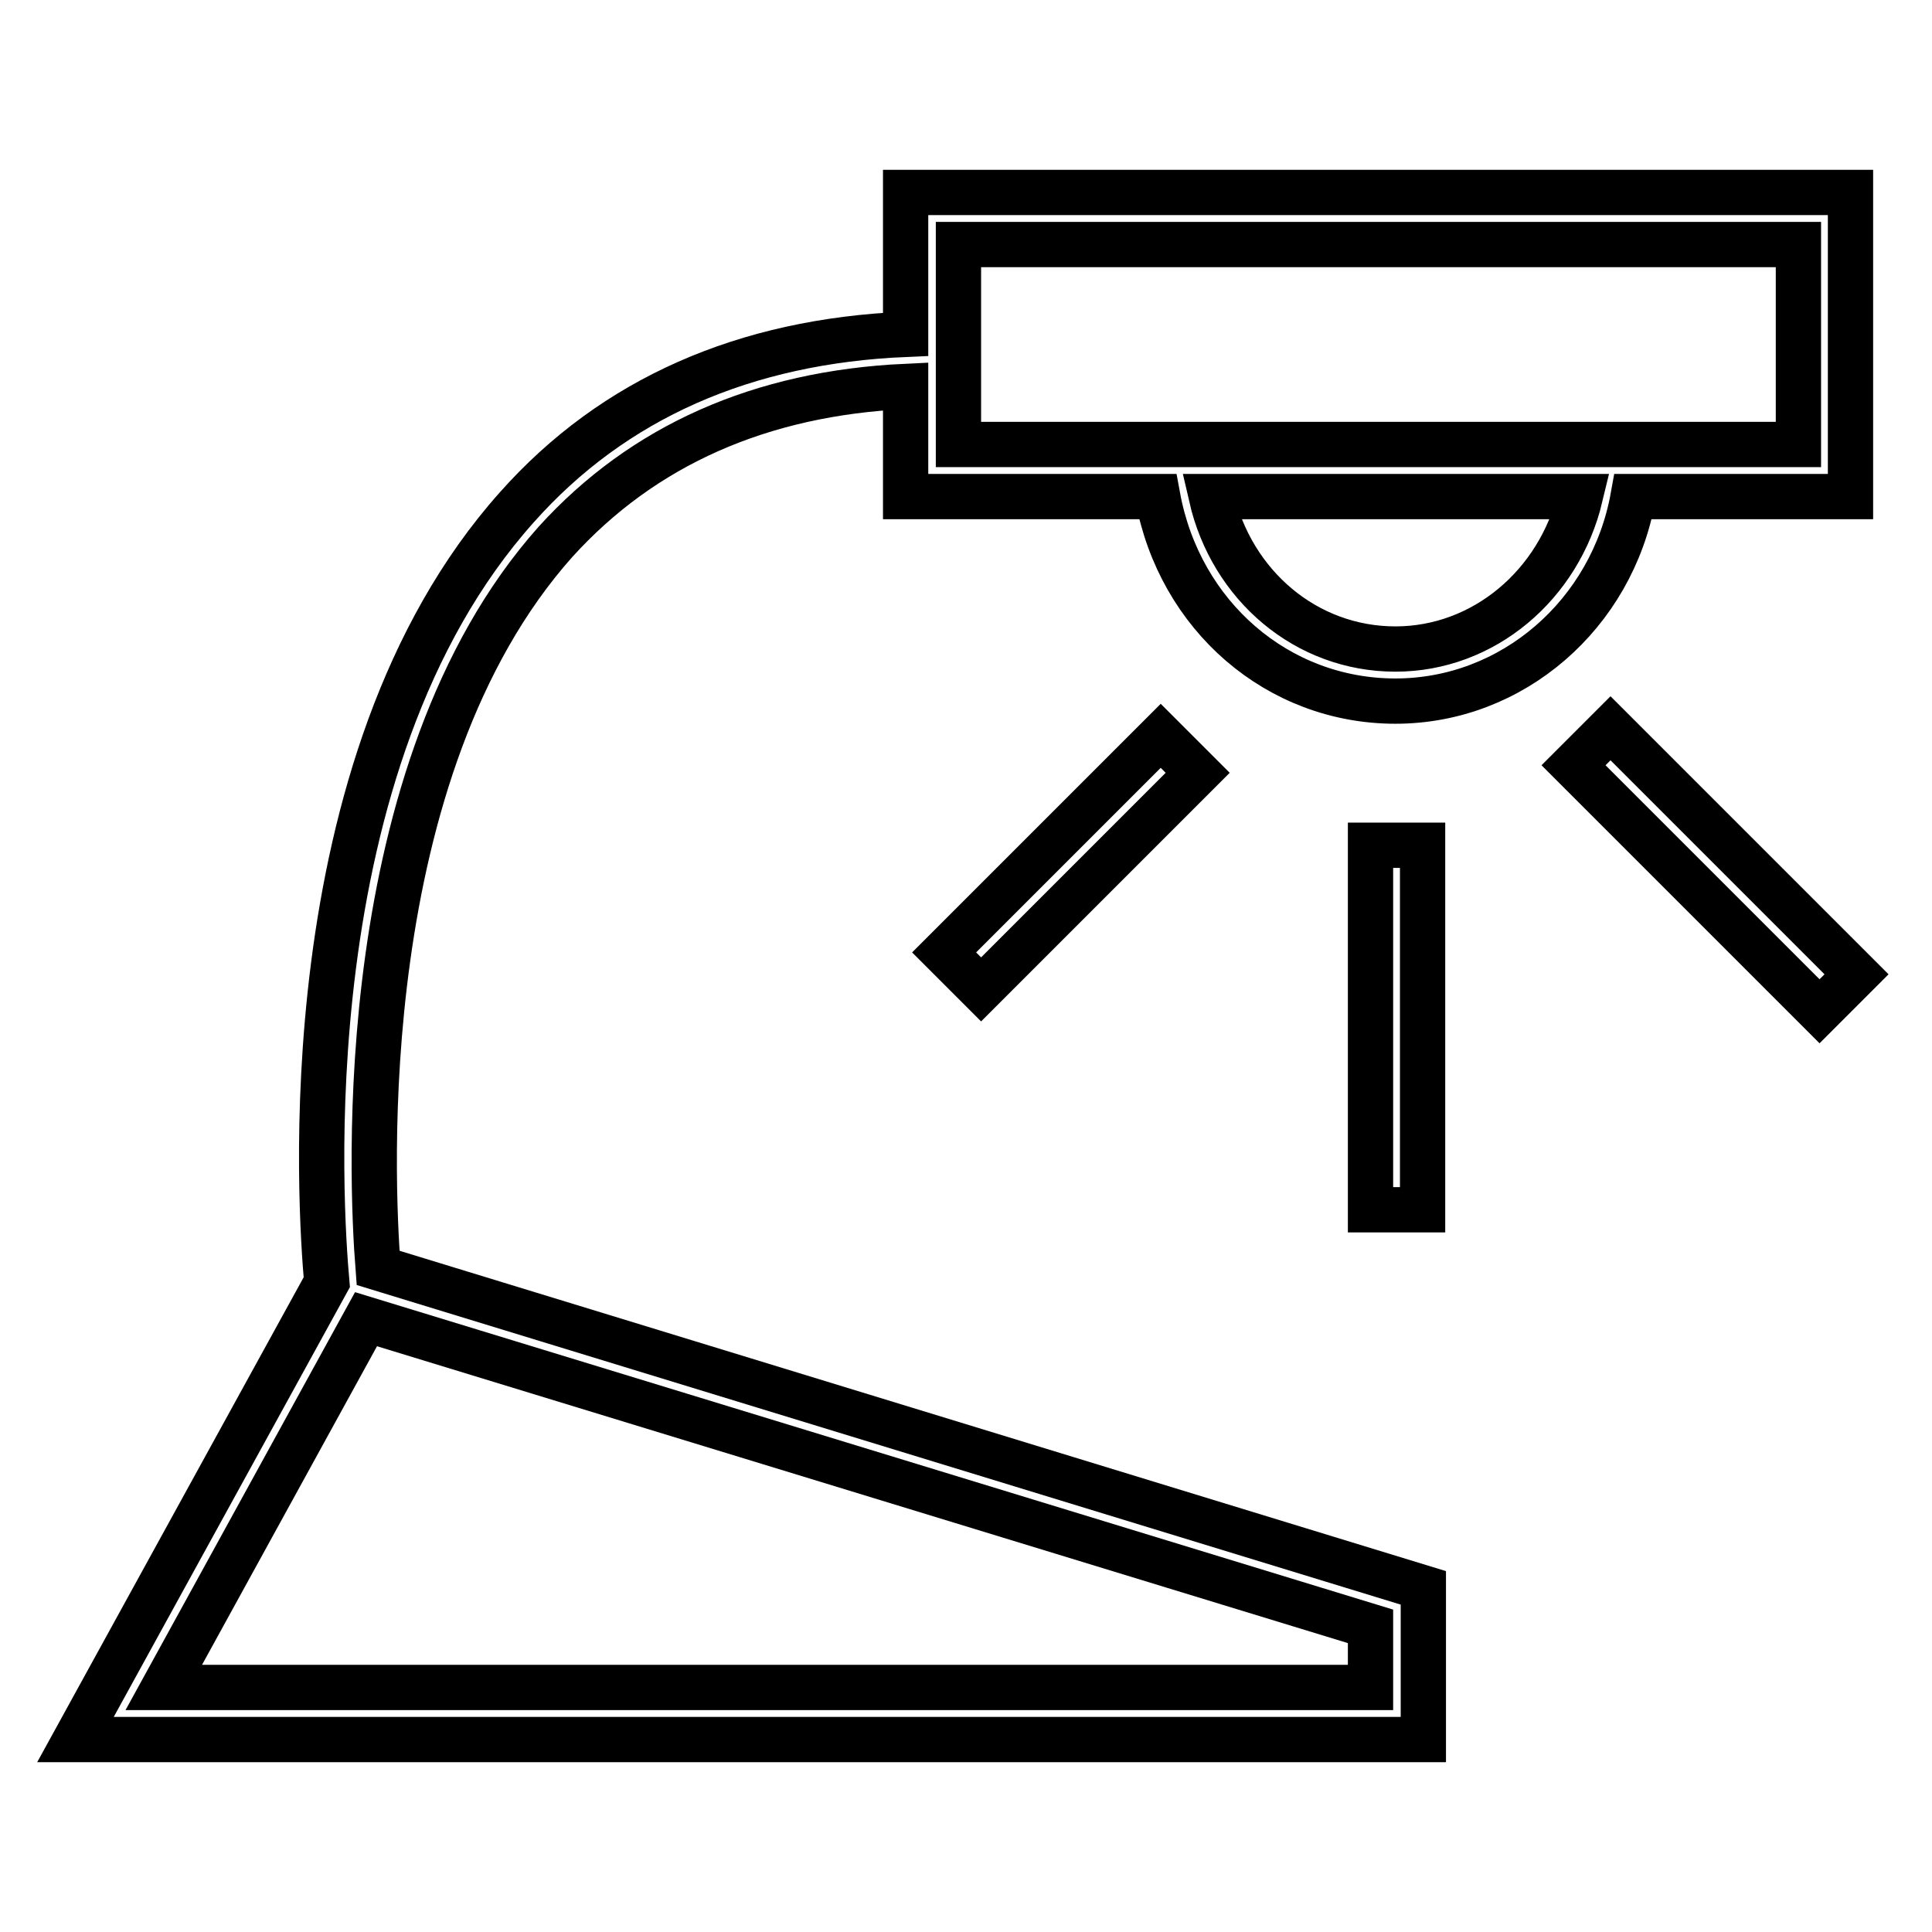
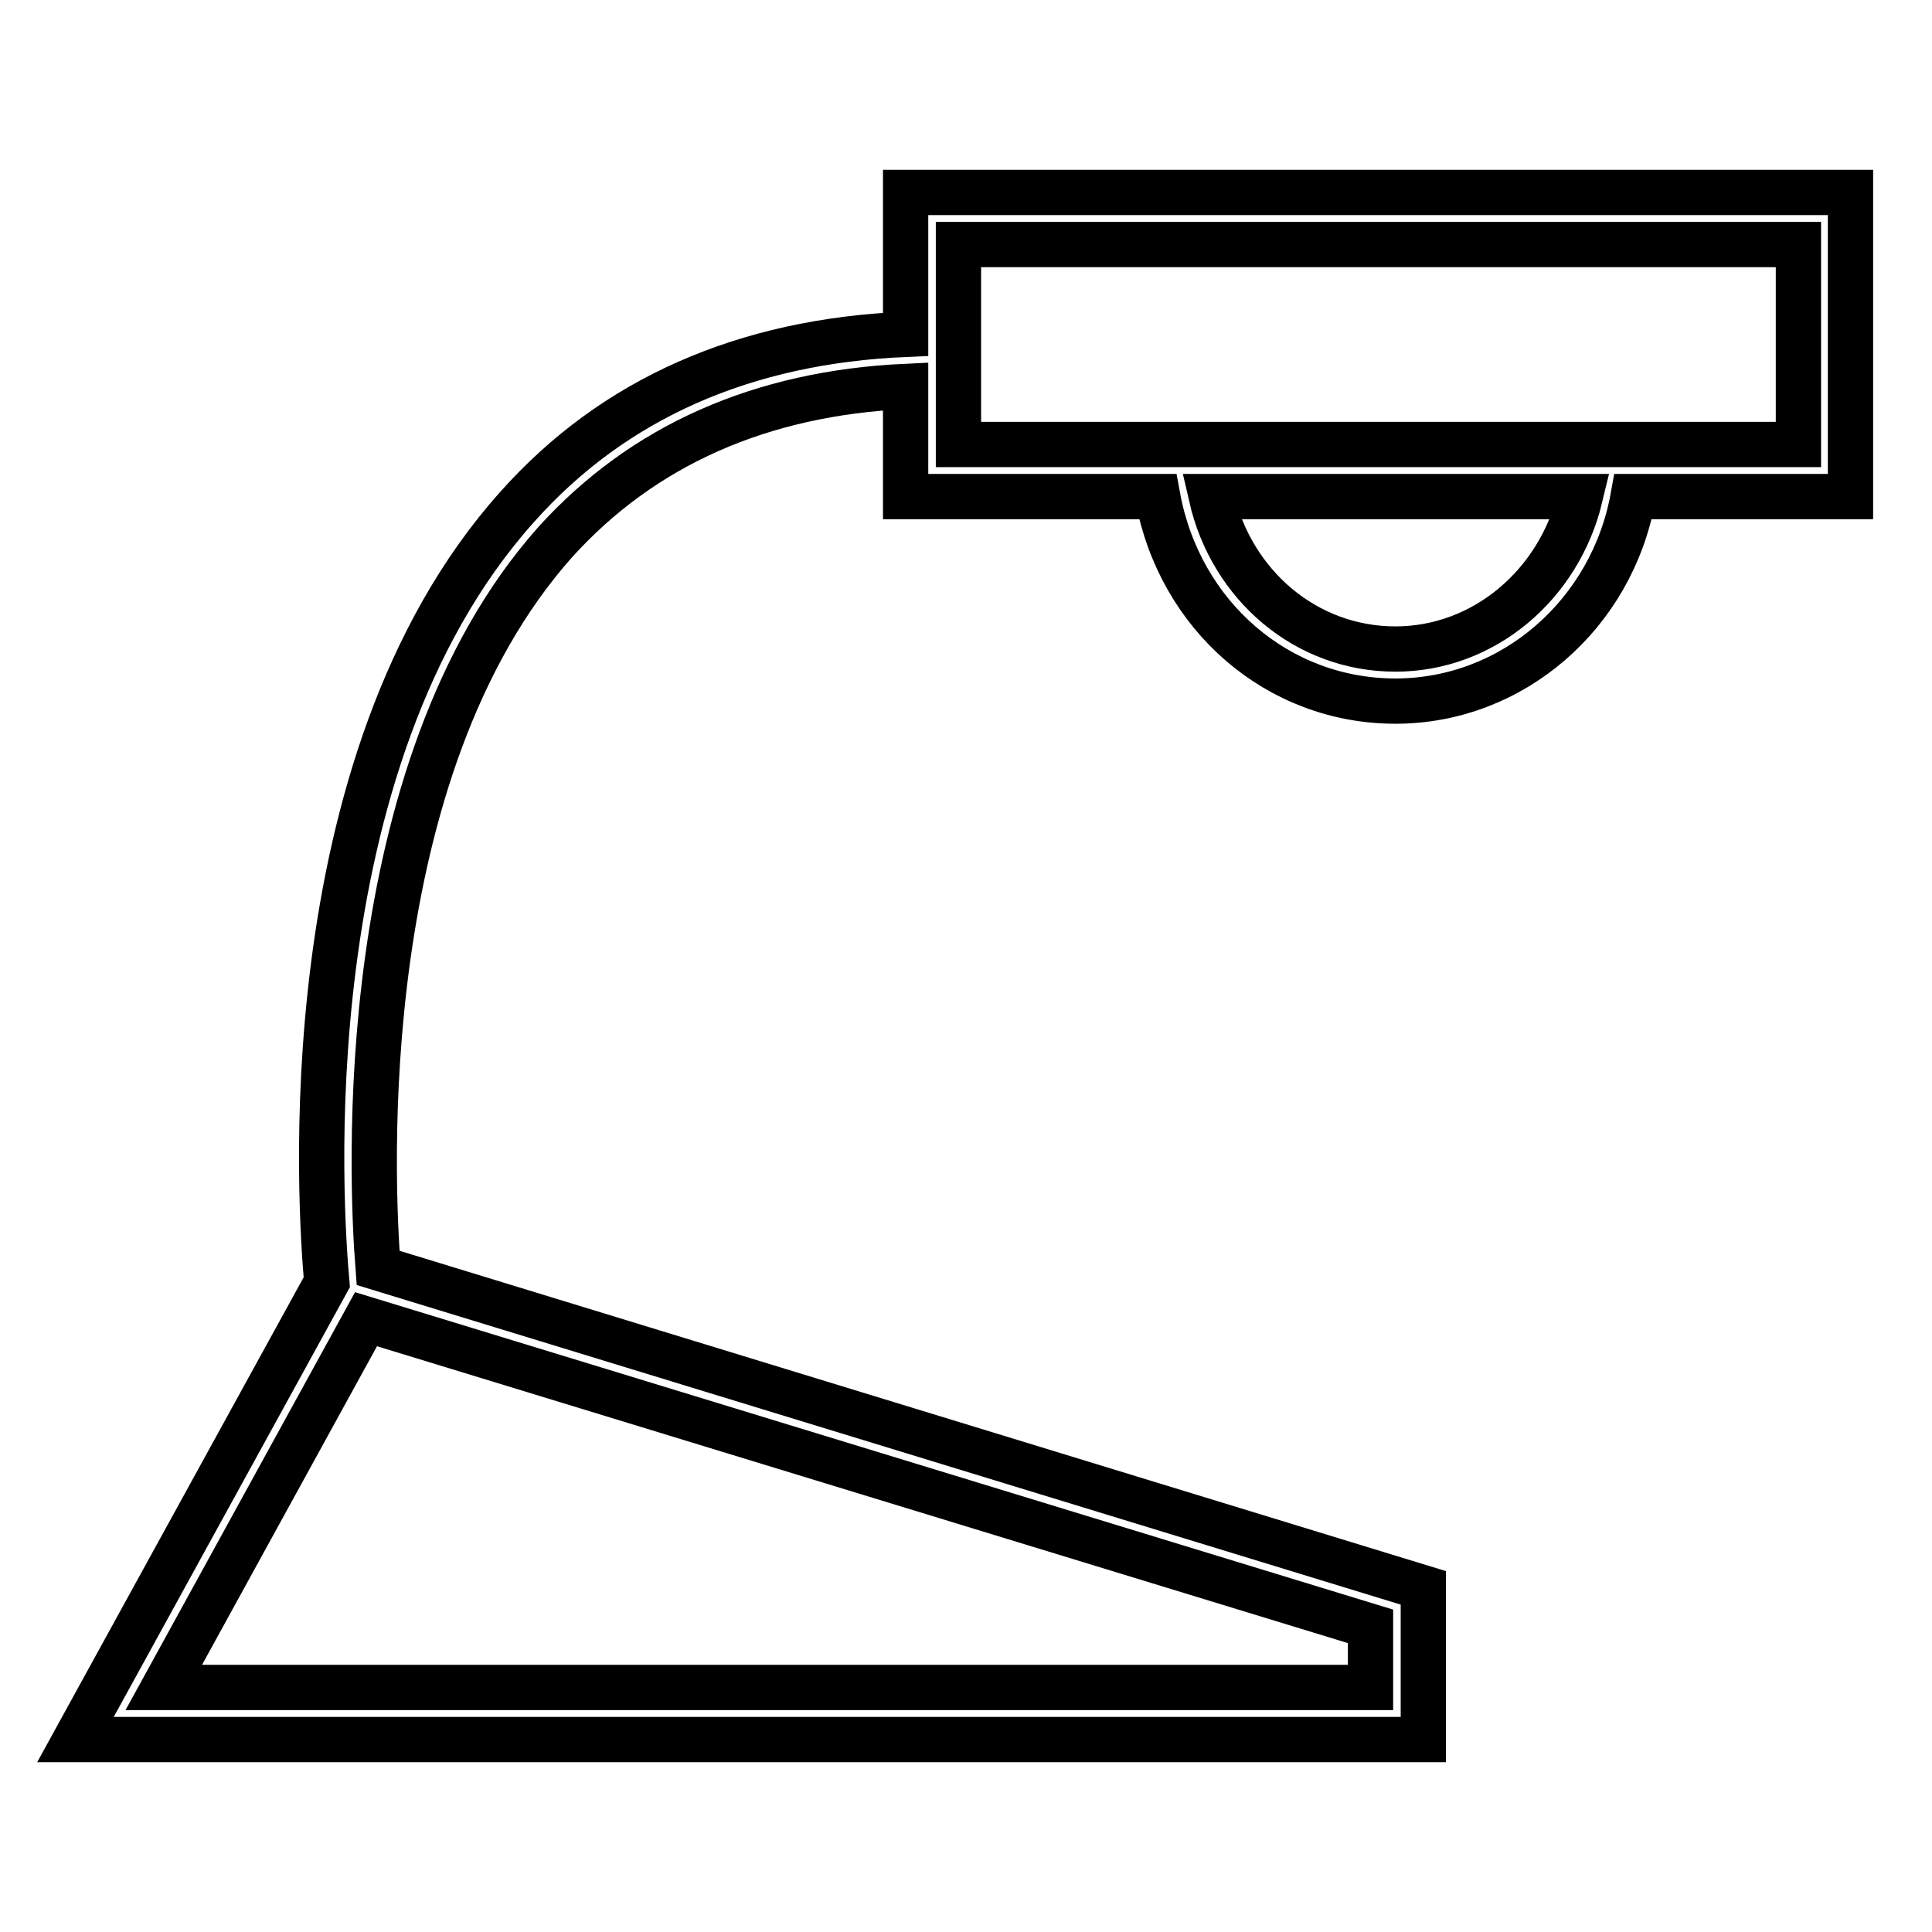
<svg xmlns="http://www.w3.org/2000/svg" version="1.1" x="0px" y="0px" viewBox="0 0 256 256" enable-background="new 0 0 256 256" xml:space="preserve">
  <g>
    <path stroke-width="6" fill-opacity="0" stroke="#000000" d="M245.2,65.8V25.5H120v18.8c-21.3,0.9-38.7,8.5-51.5,22.9c-30.4,34-26,93.6-25.2,102.7L10,230.5h178.6v-20.1 L50.1,168c-0.9-11.6-3.5-65.9,23.5-96.2C85.2,59,100.8,52.1,120,51.2v14.6h33.4c2.9,15.8,15.9,27.1,31.5,27.1 c15.5,0,28.7-11.5,31.5-27.1H245.2L245.2,65.8z M181.6,223.6H21.7l26.8-48.8l133.1,40.7V223.6z M127,32.4h111.3v26.5H127V32.4z  M184.9,86c-11.8,0-21.7-8.4-24.4-20.2h48.9C206.6,77.5,196.6,86,184.9,86z" />
-     <path stroke-width="6" fill-opacity="0" stroke="#000000" d="M125.1,126.2l28.7-28.7l4.9,4.9L130,131.1L125.1,126.2z M181.6,112h6.9v48.3h-6.9V112z M208.5,101.4 l4.9-4.9l32.6,32.6l-4.9,4.9L208.5,101.4z" />
  </g>
</svg>